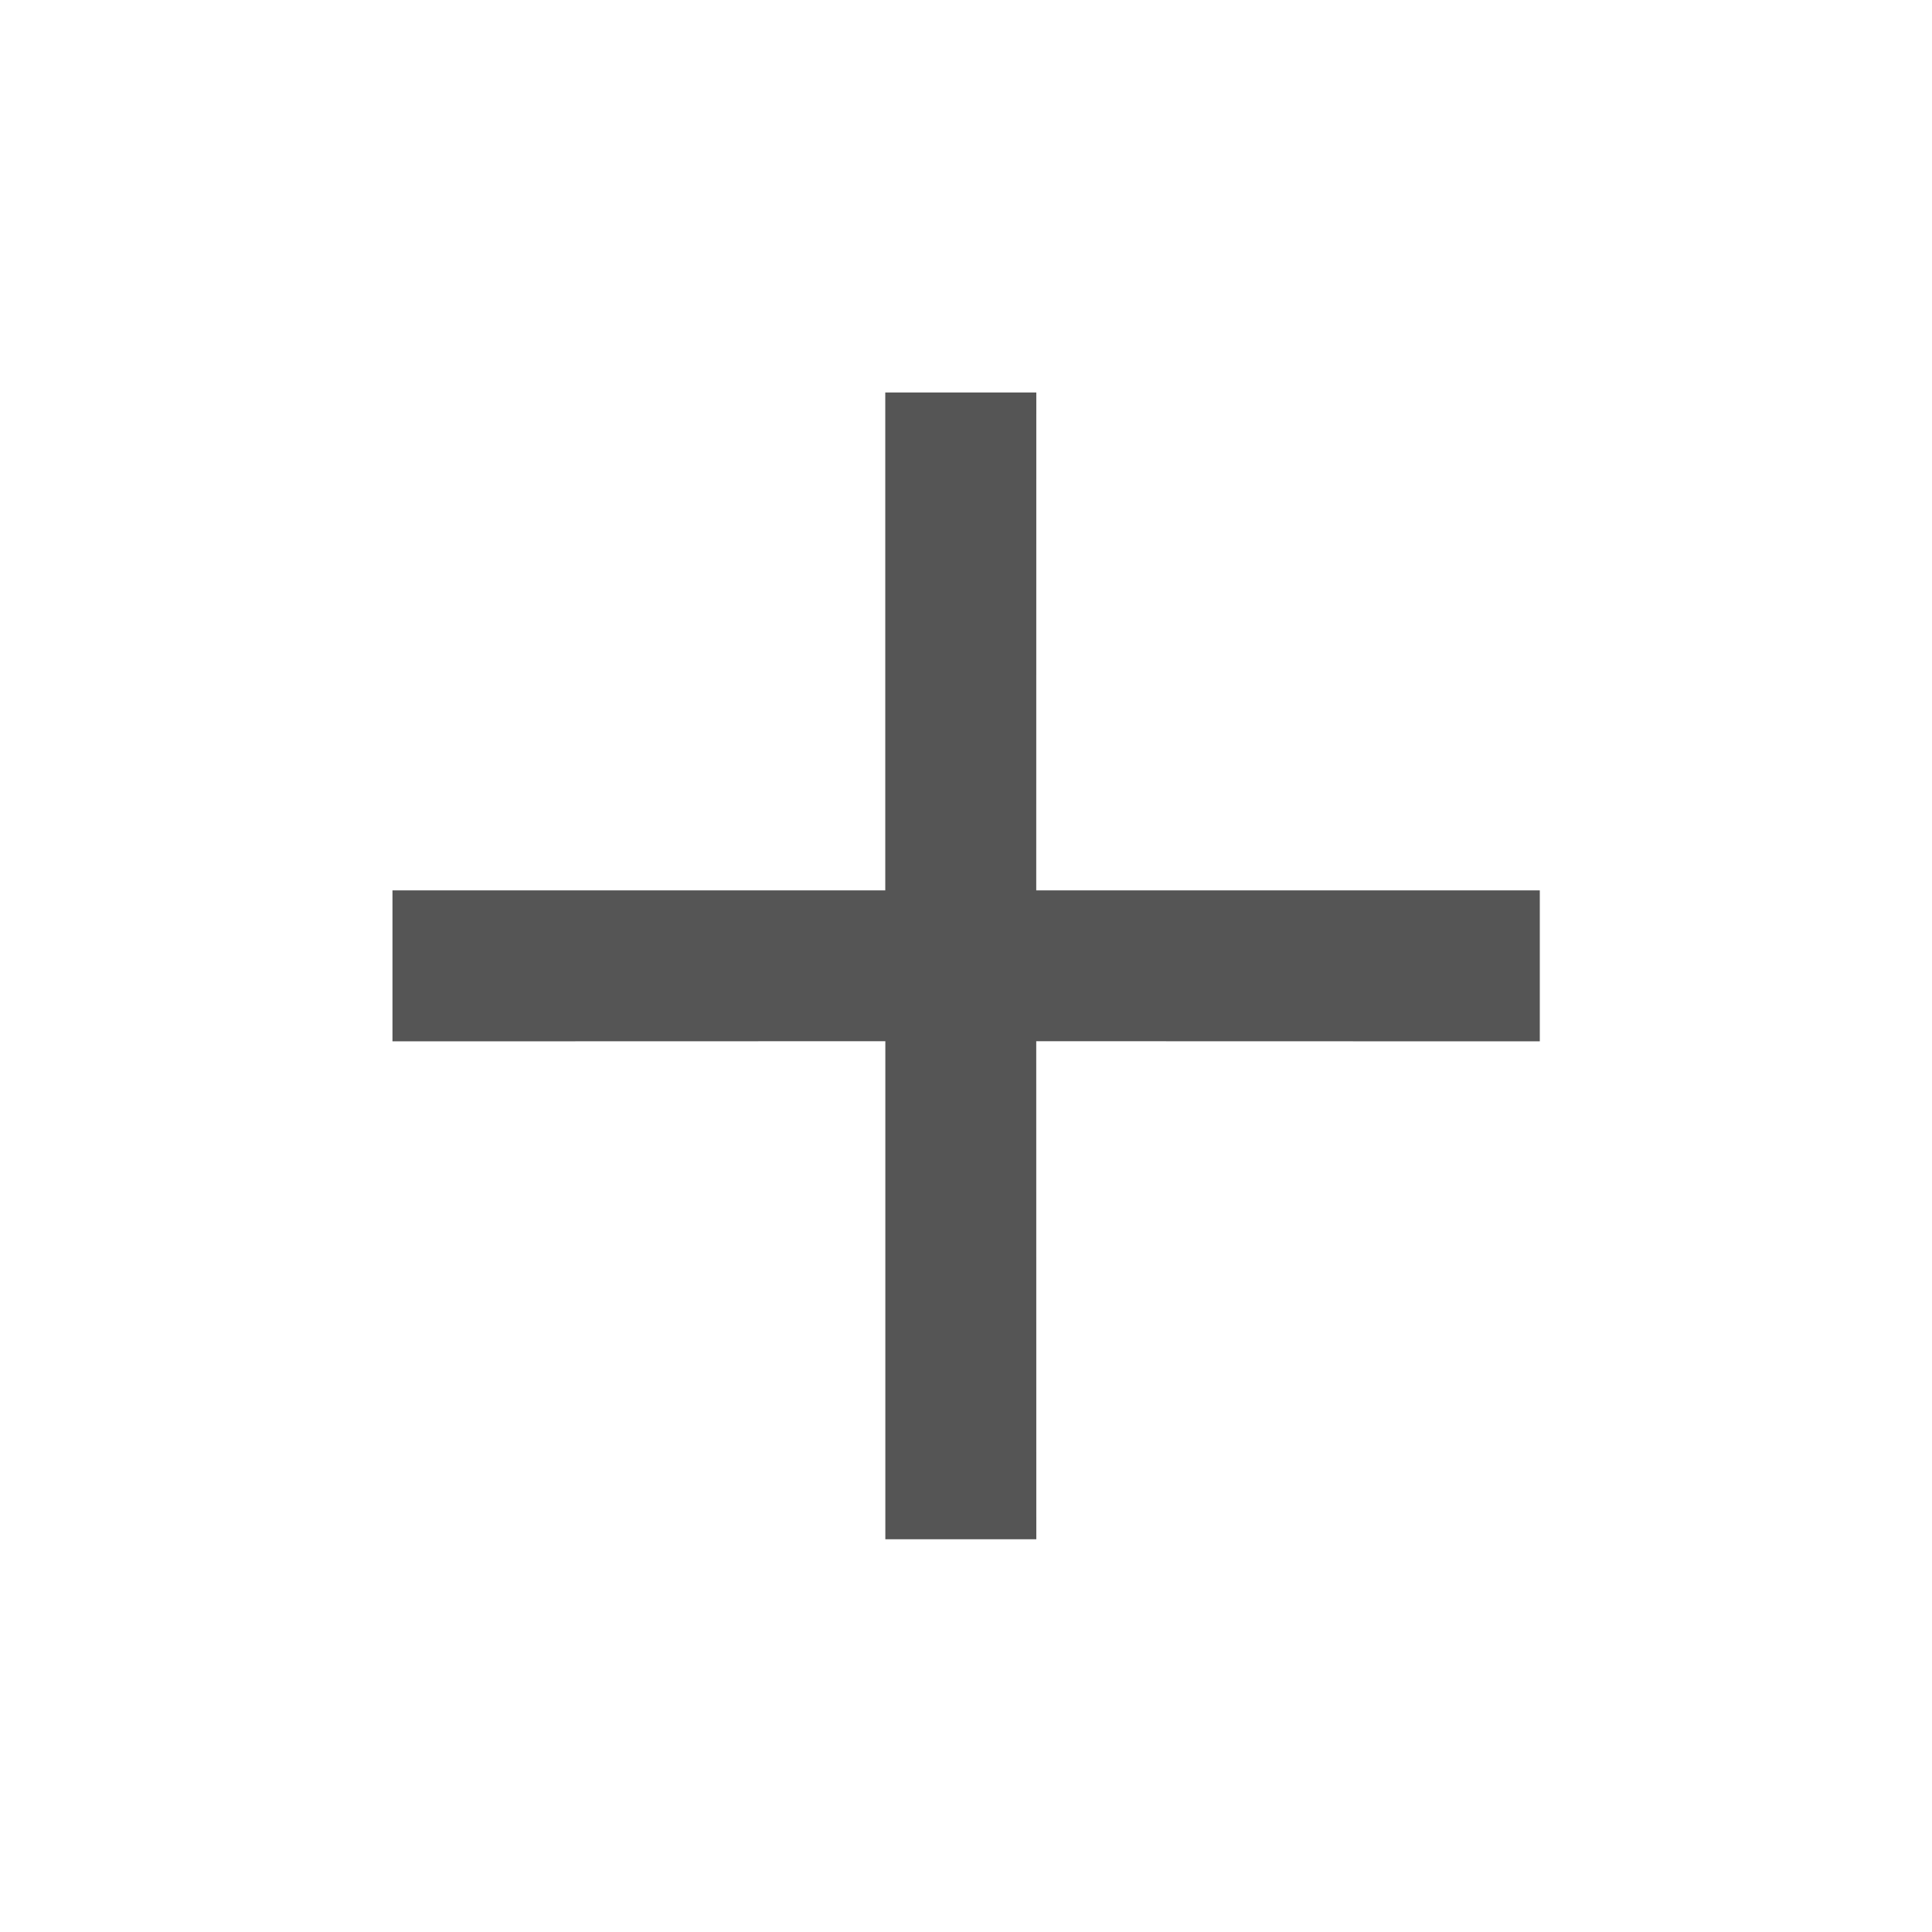
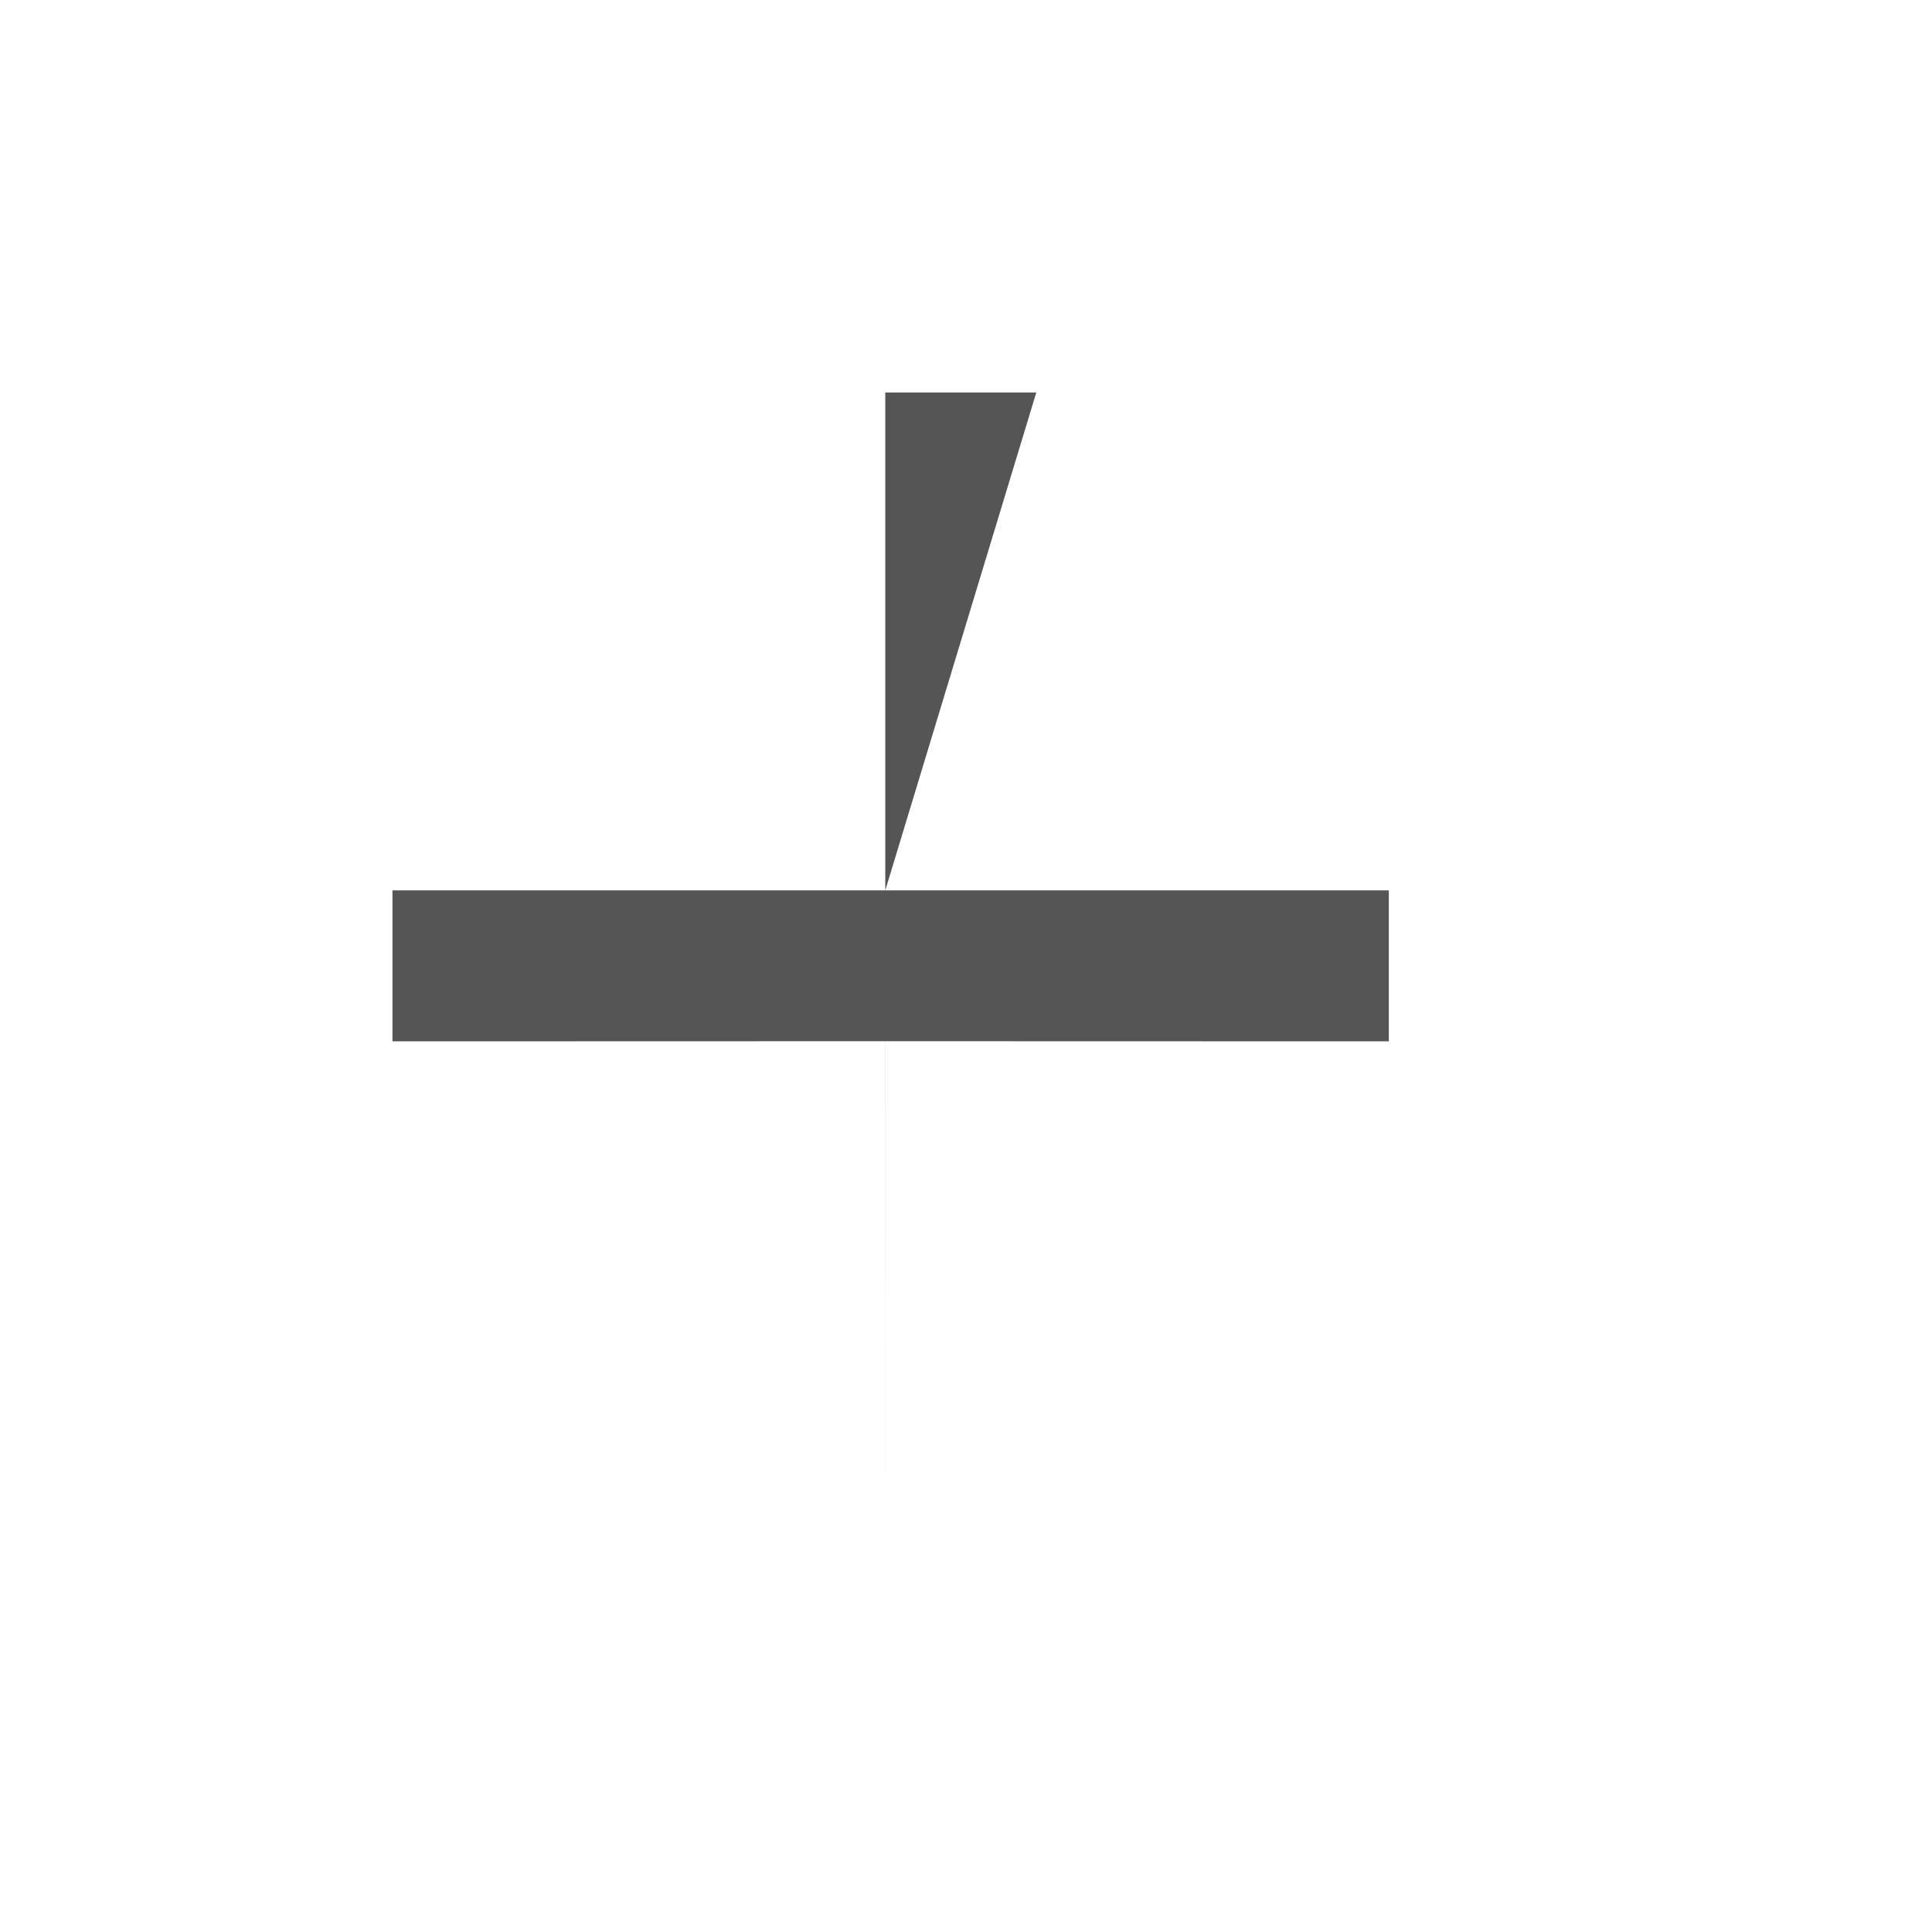
<svg xmlns="http://www.w3.org/2000/svg" width="28" height="28" viewBox="0 0 28 28">
-   <path d="M15.019 5.688H12.83v7.216H5.688v2.188l7.143-.002v7.218h2.188l-.001-7.218 7.298.002v-2.188h-7.298z" fill="#555" fill-rule="nonzero" />
+   <path d="M15.019 5.688H12.83v7.216H5.688v2.188l7.143-.002v7.218l-.001-7.218 7.298.002v-2.188h-7.298z" fill="#555" fill-rule="nonzero" />
</svg>